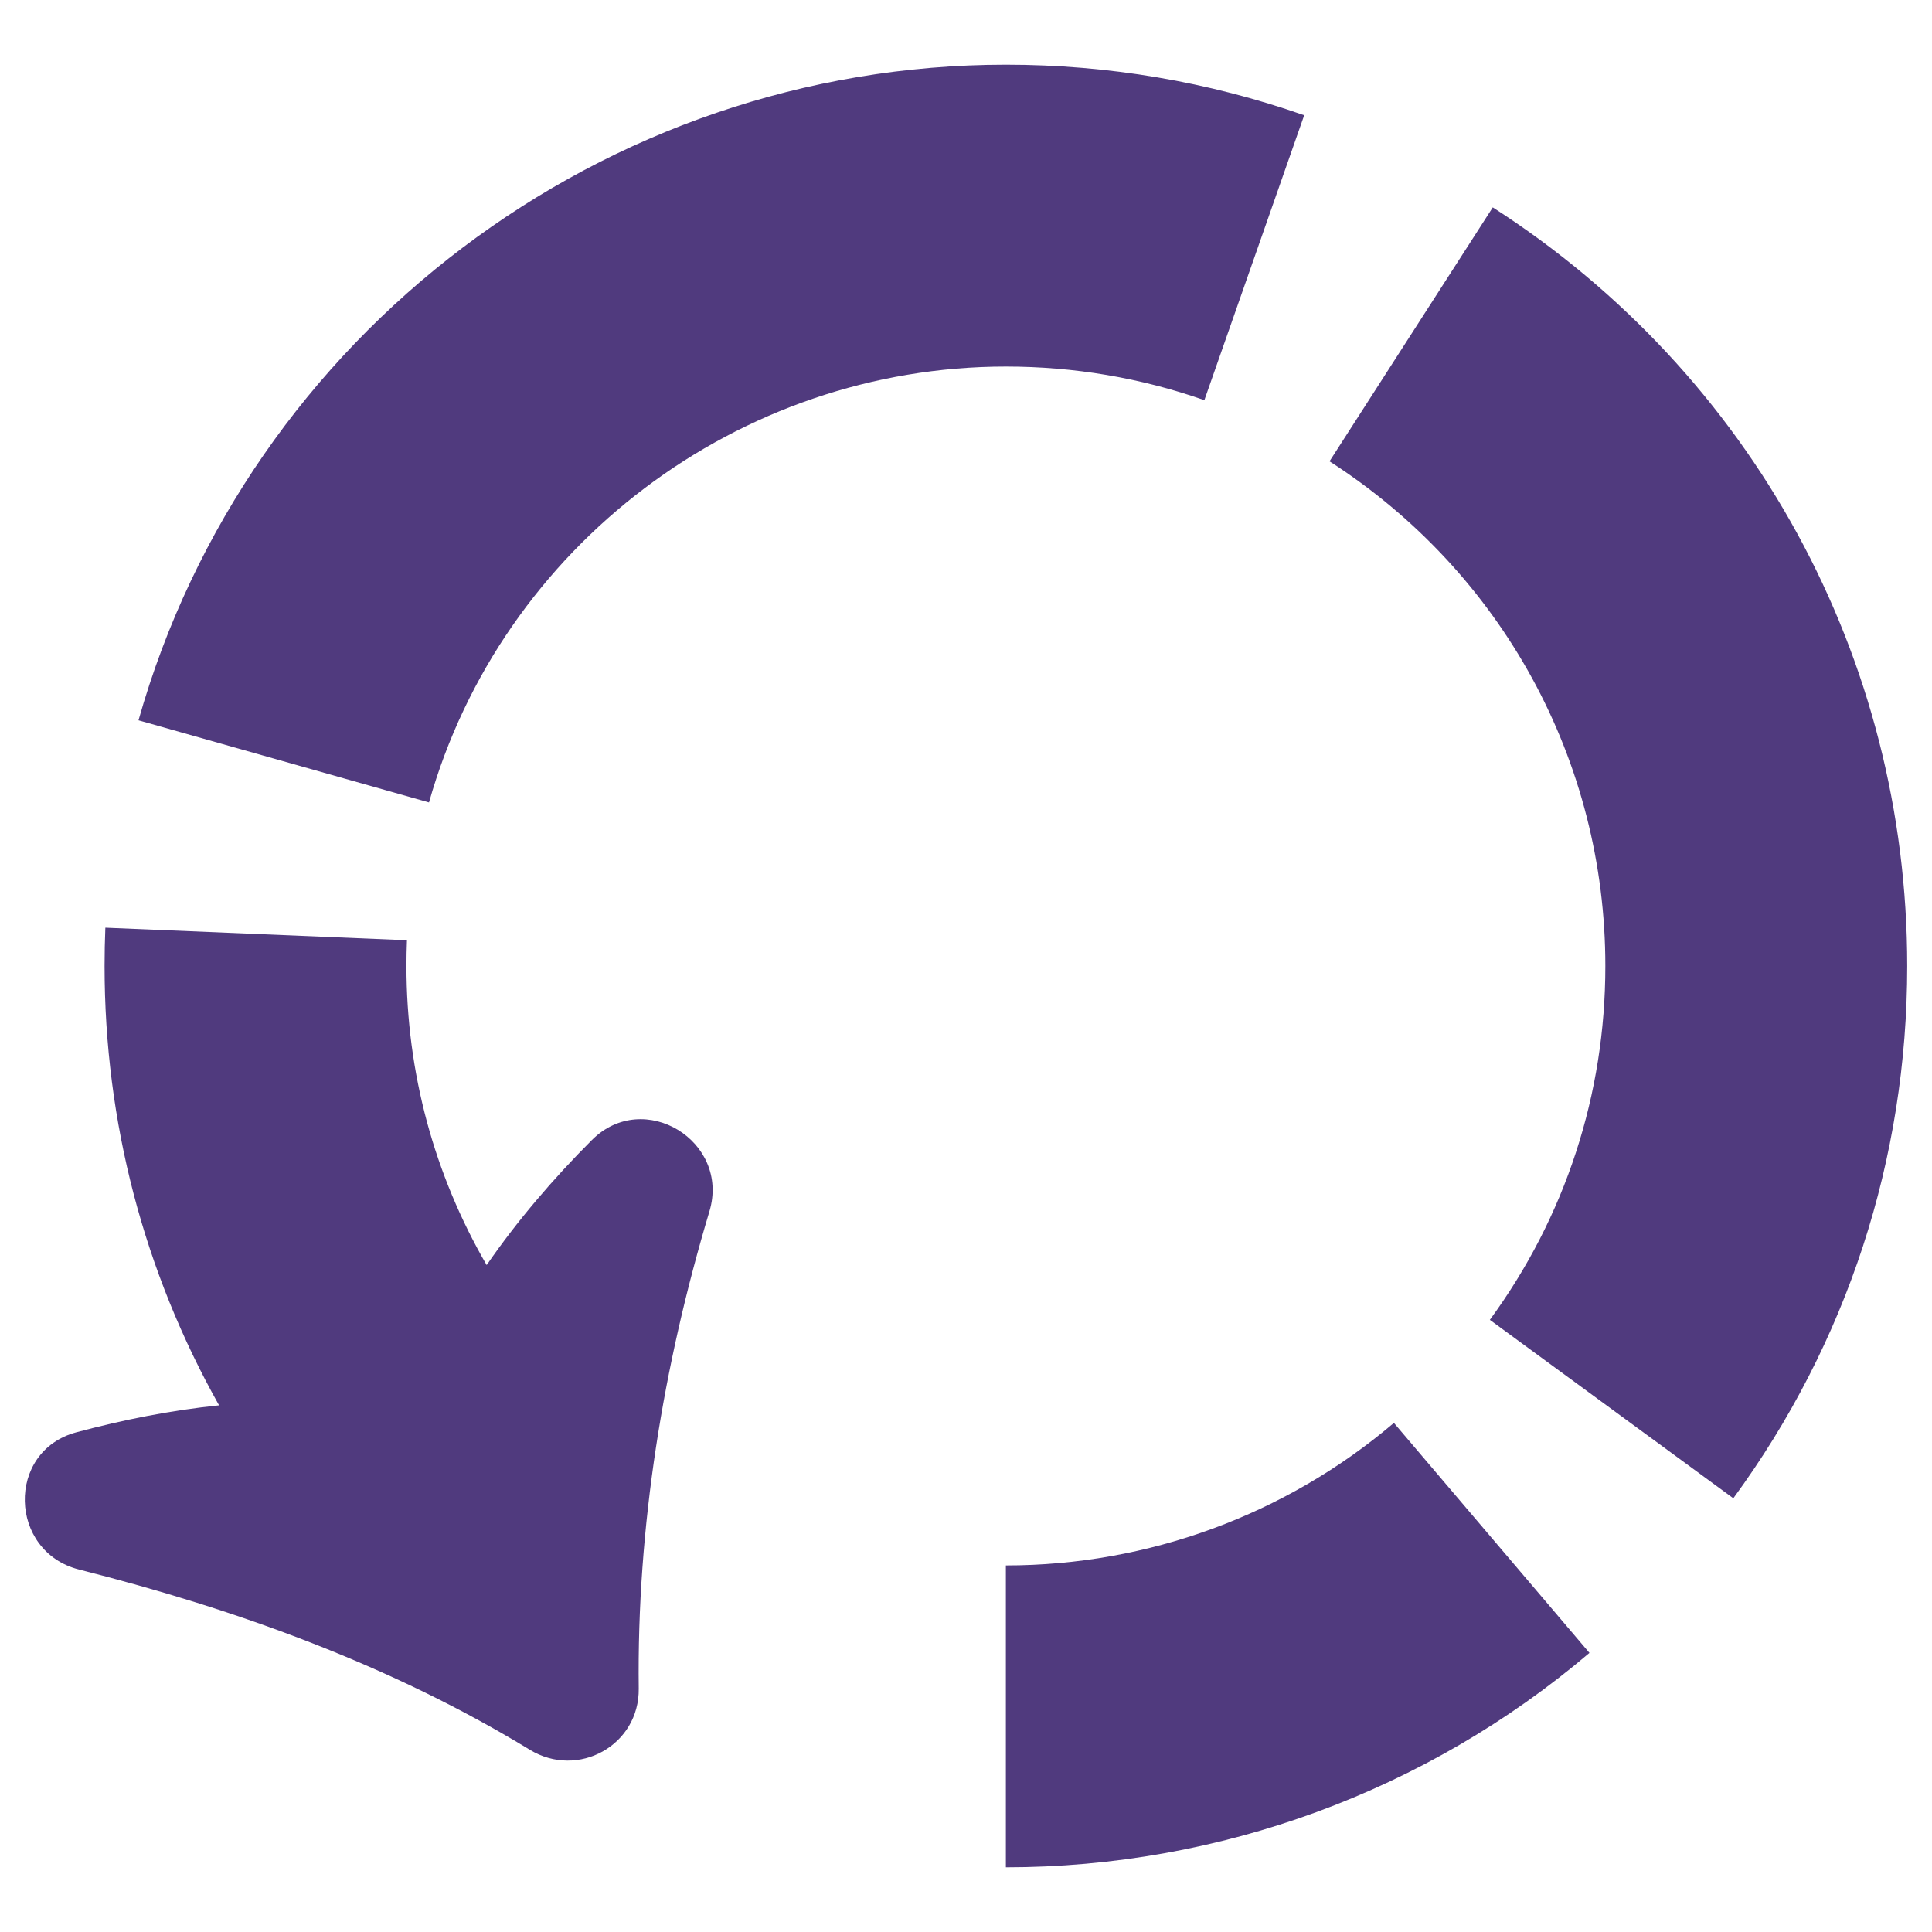
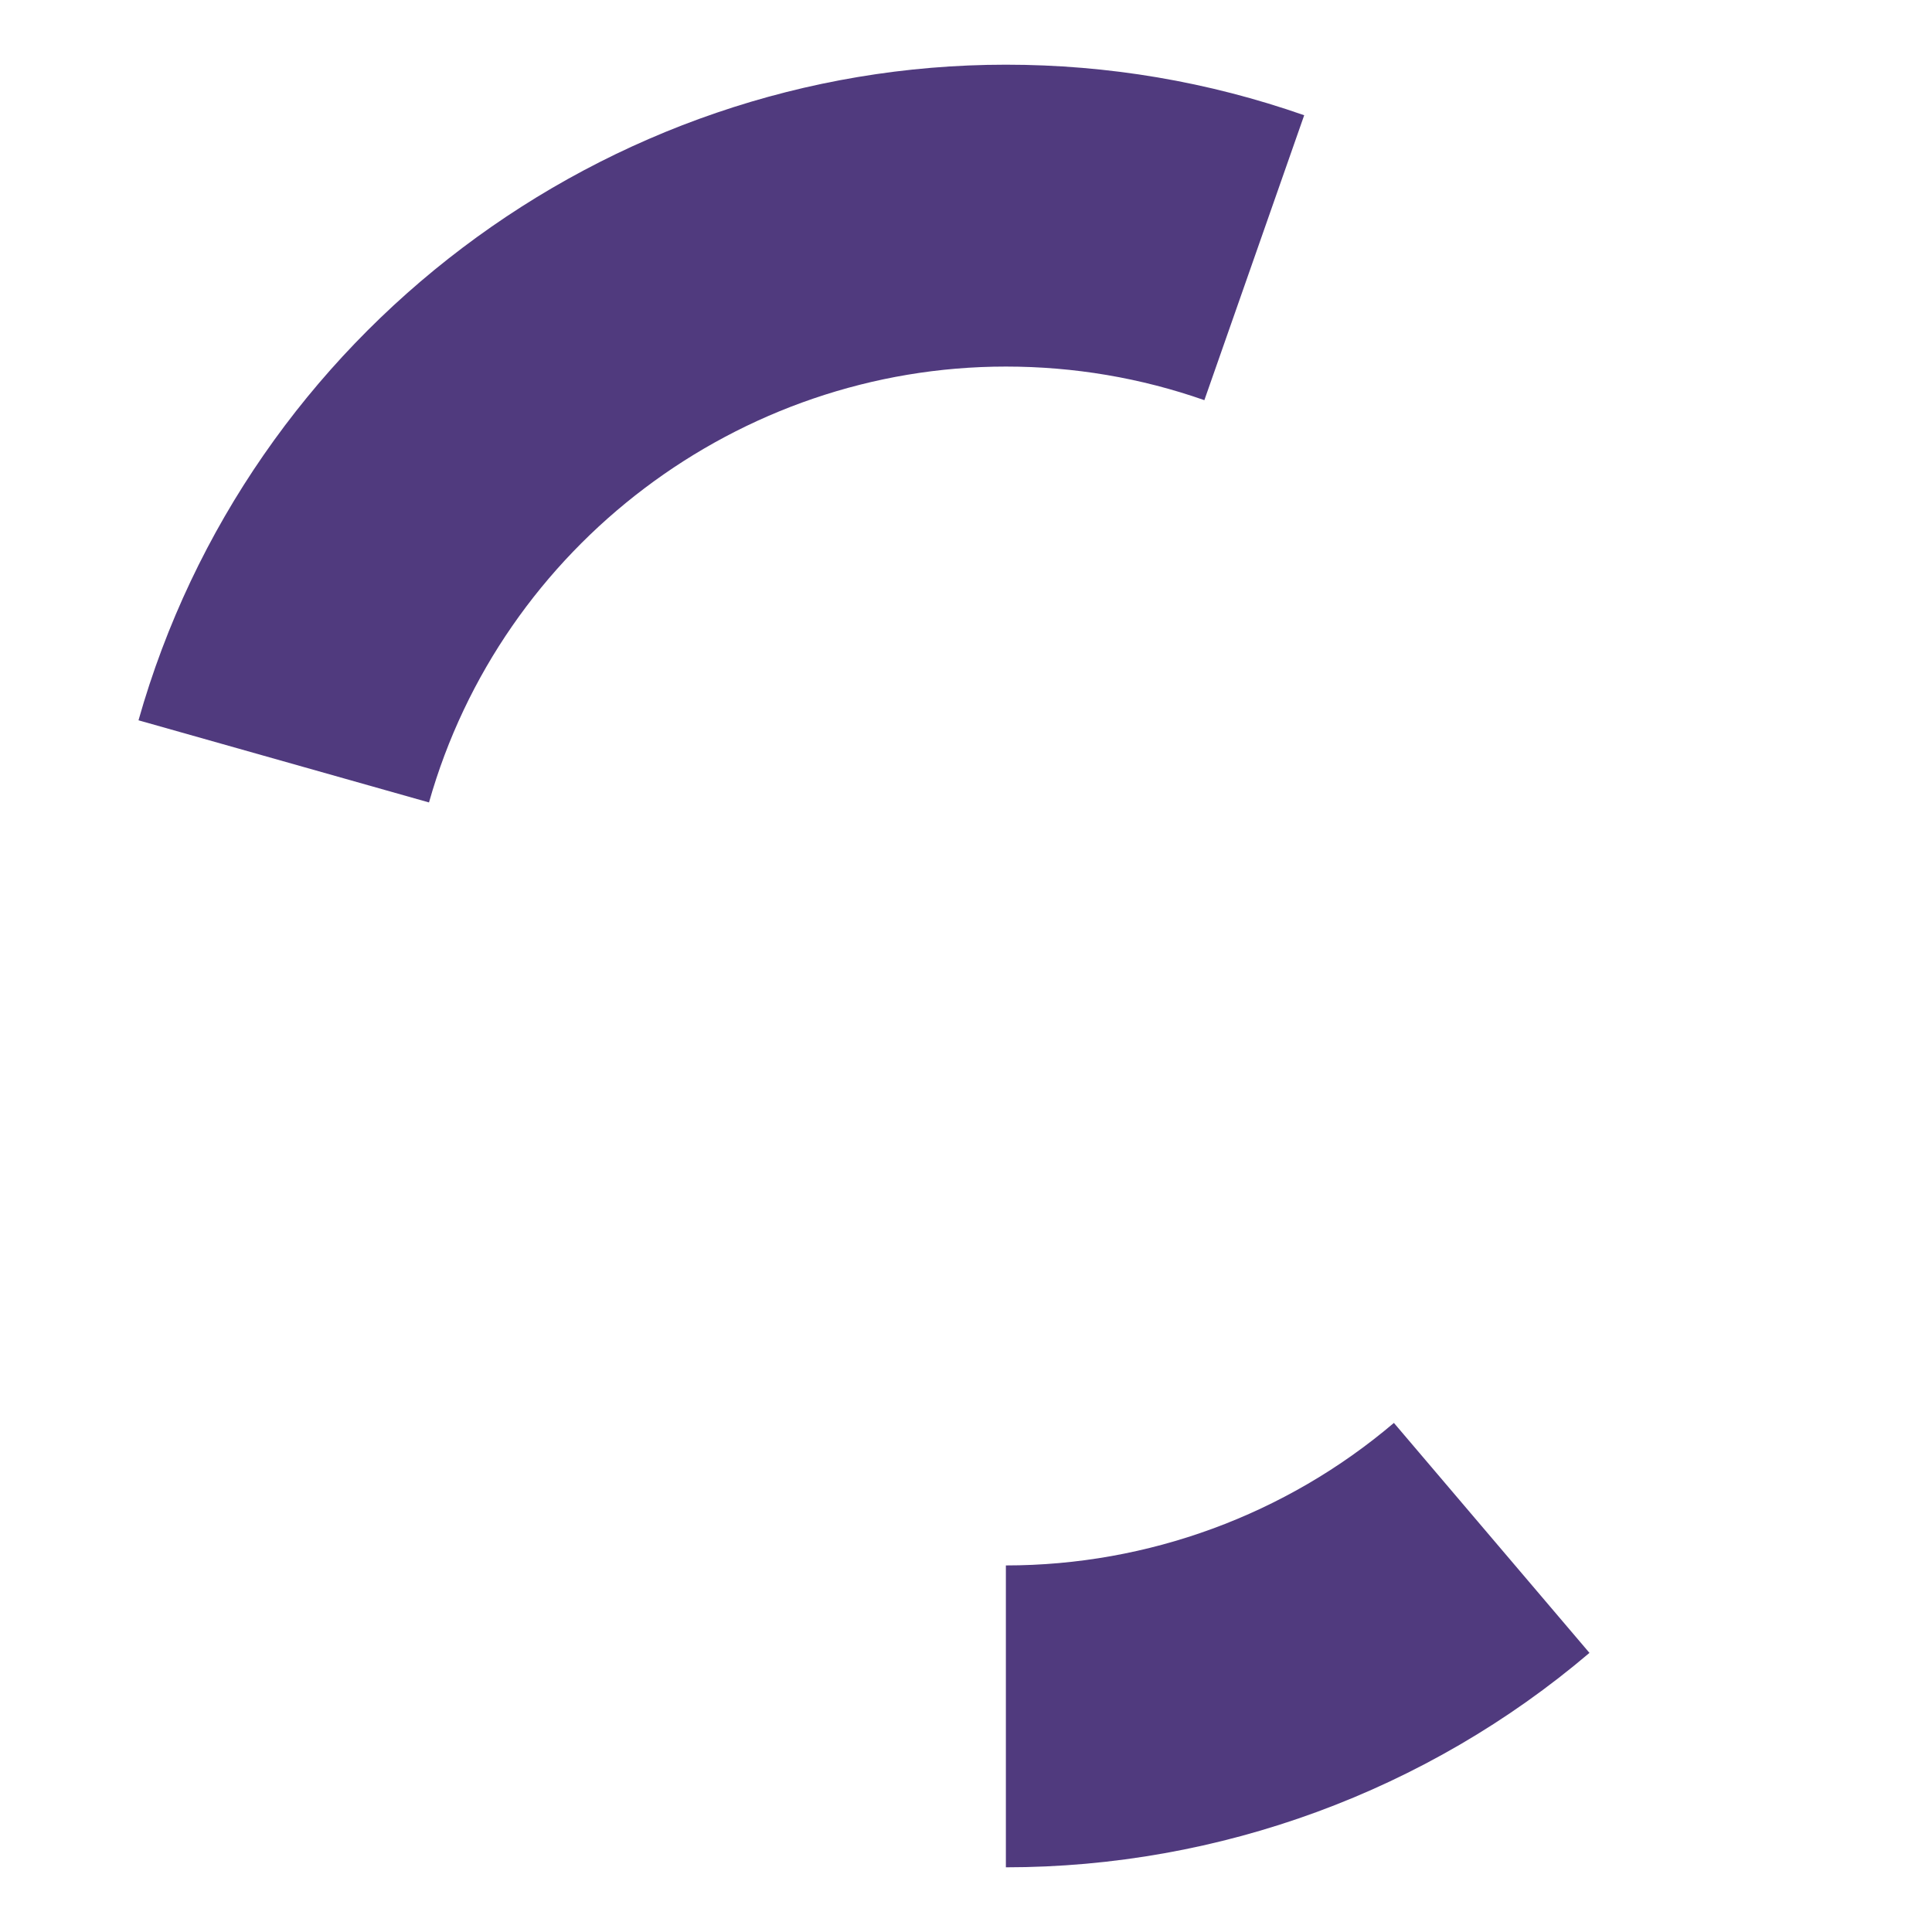
<svg xmlns="http://www.w3.org/2000/svg" id="Layer_1" enable-background="new 0 0 64 64" height="512" viewBox="0 0 64 64" width="512">
  <style>
   .s0 { fill: #503A7E }
  </style>
  <g>
    <g>
-       <path class="s0" d="m13.464 32c0 3.536.921 6.909 2.657 9.907 1.001-1.451 2.195-2.851 3.487-4.143 1.719-1.718 4.589.038 3.892 2.366-1.534 5.119-2.406 10.45-2.341 15.808.023 1.875-2.007 3.001-3.609 2.025-4.573-2.787-9.685-4.645-14.927-5.969-2.341-.591-2.429-3.92-.097-4.546 1.562-.419 3.152-.733 4.731-.894-2.484-4.422-3.793-9.374-3.793-14.554 0-.425.009-.848.026-1.269l9.991.416c-.011.283-.017.568-.017.853z" />
-       <path class="s0" d="m57.419 49.632-8.066-5.91c2.503-3.417 3.826-7.47 3.826-11.722.001-6.791-3.415-13.04-9.137-16.718l5.408-8.412c8.598 5.527 13.73 14.922 13.729 25.13 0 6.392-1.991 12.489-5.76 17.632z" />
-     </g>
+       </g>
    <g>
      <path class="s0" d="m33.321 12.143c-8.848 0-16.706 5.938-19.11 14.439l-9.623-2.721c3.617-12.788 15.432-21.718 28.733-21.718 3.385 0 6.709.563 9.882 1.675l-3.307 9.438c-2.107-.739-4.319-1.113-6.575-1.113z" />
      <path class="s0" d="m52.653 54.754c-5.386 4.581-12.252 7.103-19.332 7.103v-10c4.709 0 9.273-1.677 12.854-4.721z" />
    </g>
  </g>
</svg>